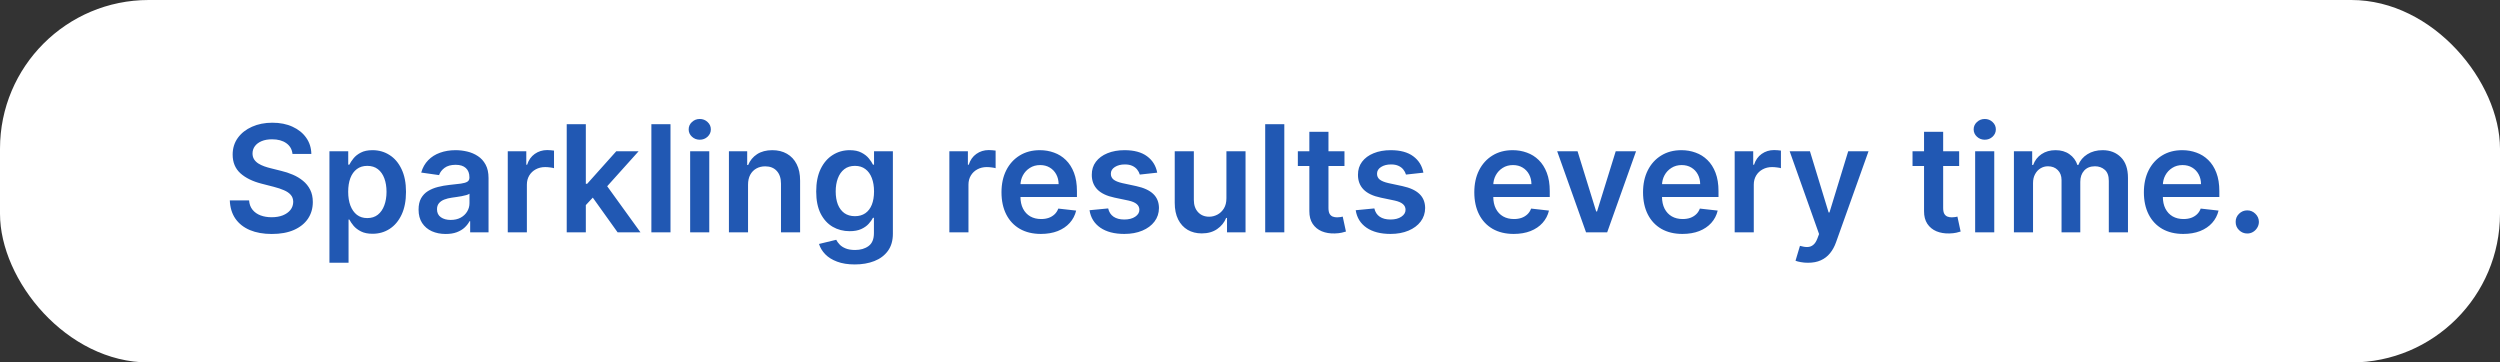
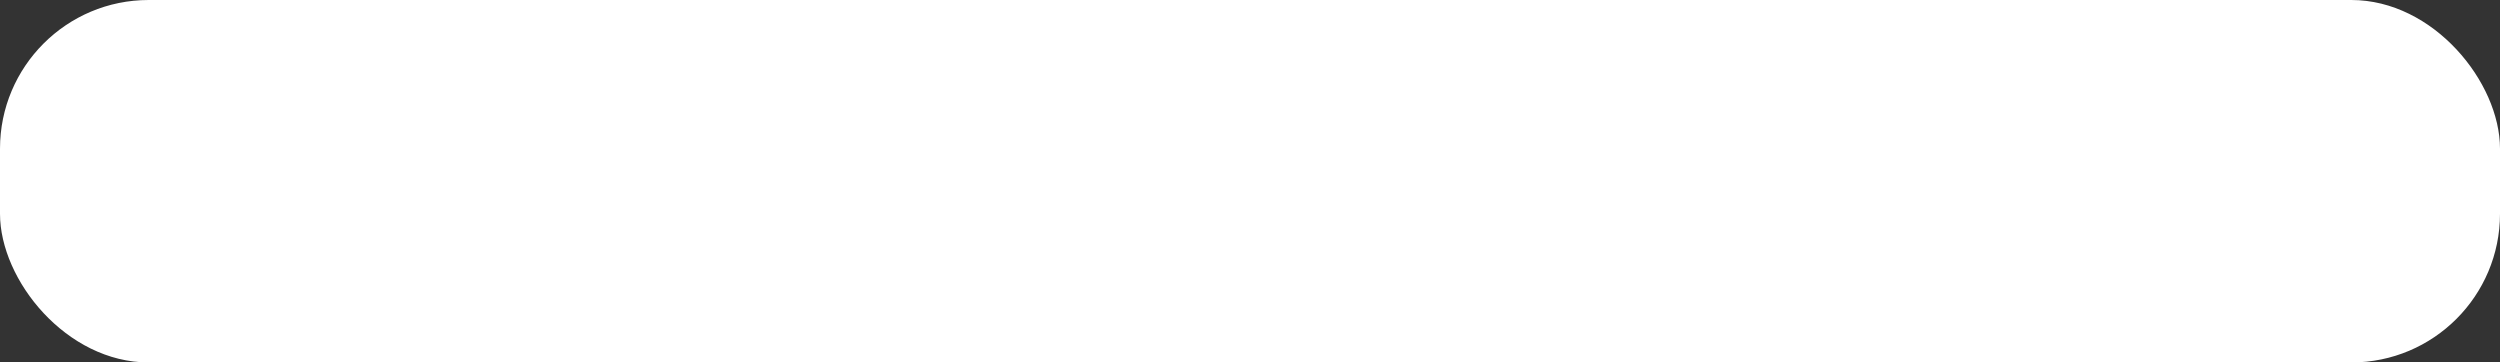
<svg xmlns="http://www.w3.org/2000/svg" width="269" height="39" viewBox="0 0 269 39" fill="none">
  <rect x="0" y="0" width="269" height="39" fill="#333333" stroke="none" />
  <rect width="269" height="39" rx="16" fill="white" />
-   <path d="M31.472 16.562C31.419 16.066 31.195 15.68 30.801 15.403C30.411 15.127 29.903 14.989 29.278 14.989C28.839 14.989 28.462 15.055 28.148 15.188C27.833 15.32 27.593 15.5 27.426 15.727C27.259 15.954 27.174 16.214 27.171 16.506C27.171 16.748 27.225 16.958 27.335 17.136C27.449 17.314 27.602 17.466 27.796 17.591C27.989 17.712 28.203 17.814 28.438 17.898C28.672 17.981 28.909 18.051 29.148 18.108L30.239 18.381C30.678 18.483 31.1 18.621 31.506 18.796C31.915 18.97 32.28 19.189 32.602 19.454C32.928 19.72 33.186 20.04 33.375 20.415C33.564 20.79 33.659 21.229 33.659 21.733C33.659 22.415 33.485 23.015 33.136 23.534C32.788 24.049 32.284 24.453 31.625 24.744C30.97 25.032 30.176 25.176 29.244 25.176C28.339 25.176 27.553 25.036 26.886 24.756C26.224 24.475 25.704 24.066 25.329 23.528C24.958 22.991 24.758 22.335 24.727 21.562H26.801C26.831 21.968 26.956 22.305 27.176 22.574C27.396 22.843 27.682 23.044 28.034 23.176C28.39 23.309 28.788 23.375 29.227 23.375C29.686 23.375 30.087 23.307 30.432 23.171C30.78 23.03 31.053 22.837 31.25 22.591C31.447 22.341 31.547 22.049 31.551 21.716C31.547 21.413 31.458 21.163 31.284 20.966C31.11 20.765 30.866 20.599 30.551 20.466C30.241 20.329 29.877 20.208 29.46 20.102L28.136 19.761C27.178 19.515 26.421 19.142 25.864 18.642C25.311 18.138 25.034 17.47 25.034 16.636C25.034 15.951 25.22 15.35 25.591 14.835C25.966 14.32 26.475 13.921 27.119 13.636C27.763 13.348 28.492 13.204 29.307 13.204C30.133 13.204 30.856 13.348 31.477 13.636C32.102 13.921 32.593 14.316 32.949 14.824C33.305 15.328 33.489 15.907 33.5 16.562H31.472ZM35.447 28.273V16.273H37.47V17.716H37.59C37.696 17.504 37.845 17.278 38.038 17.04C38.231 16.797 38.493 16.591 38.822 16.421C39.152 16.246 39.572 16.159 40.084 16.159C40.758 16.159 41.366 16.331 41.908 16.676C42.453 17.017 42.885 17.523 43.203 18.193C43.525 18.86 43.686 19.678 43.686 20.648C43.686 21.606 43.529 22.421 43.215 23.091C42.9 23.761 42.472 24.273 41.93 24.625C41.389 24.977 40.775 25.153 40.09 25.153C39.59 25.153 39.175 25.07 38.845 24.903C38.516 24.737 38.251 24.536 38.05 24.301C37.853 24.062 37.699 23.837 37.59 23.625H37.504V28.273H35.447ZM37.465 20.636C37.465 21.201 37.544 21.695 37.703 22.119C37.866 22.544 38.099 22.875 38.402 23.114C38.709 23.349 39.08 23.466 39.516 23.466C39.97 23.466 40.351 23.345 40.658 23.102C40.965 22.856 41.196 22.521 41.351 22.097C41.51 21.669 41.59 21.182 41.59 20.636C41.59 20.095 41.512 19.614 41.356 19.193C41.201 18.773 40.97 18.443 40.663 18.204C40.356 17.966 39.974 17.847 39.516 17.847C39.076 17.847 38.703 17.962 38.396 18.193C38.09 18.424 37.856 18.748 37.697 19.165C37.542 19.581 37.465 20.072 37.465 20.636ZM47.959 25.176C47.406 25.176 46.908 25.078 46.465 24.881C46.025 24.68 45.677 24.384 45.419 23.994C45.165 23.604 45.038 23.123 45.038 22.551C45.038 22.059 45.129 21.651 45.311 21.329C45.493 21.008 45.741 20.75 46.055 20.557C46.37 20.364 46.724 20.218 47.118 20.119C47.516 20.017 47.927 19.943 48.351 19.898C48.862 19.845 49.277 19.797 49.595 19.756C49.913 19.71 50.144 19.642 50.288 19.551C50.436 19.456 50.51 19.311 50.51 19.114V19.079C50.51 18.651 50.383 18.32 50.129 18.085C49.876 17.85 49.51 17.733 49.033 17.733C48.529 17.733 48.129 17.843 47.834 18.062C47.542 18.282 47.345 18.542 47.243 18.841L45.322 18.568C45.474 18.038 45.724 17.595 46.072 17.239C46.421 16.879 46.847 16.61 47.351 16.432C47.855 16.25 48.411 16.159 49.021 16.159C49.442 16.159 49.86 16.208 50.277 16.307C50.694 16.405 51.074 16.568 51.419 16.796C51.764 17.019 52.04 17.324 52.249 17.71C52.461 18.097 52.567 18.579 52.567 19.159V25H50.59V23.801H50.521C50.396 24.044 50.22 24.271 49.993 24.483C49.769 24.691 49.487 24.86 49.146 24.989C48.809 25.114 48.413 25.176 47.959 25.176ZM48.493 23.665C48.906 23.665 49.264 23.583 49.567 23.421C49.87 23.254 50.103 23.034 50.266 22.761C50.432 22.489 50.516 22.191 50.516 21.869V20.841C50.451 20.894 50.341 20.943 50.186 20.989C50.035 21.034 49.864 21.074 49.675 21.108C49.485 21.142 49.298 21.172 49.112 21.199C48.927 21.225 48.766 21.248 48.629 21.267C48.322 21.309 48.048 21.377 47.805 21.472C47.563 21.566 47.372 21.699 47.231 21.869C47.091 22.036 47.021 22.252 47.021 22.517C47.021 22.896 47.16 23.182 47.436 23.375C47.713 23.568 48.065 23.665 48.493 23.665ZM54.635 25V16.273H56.629V17.727H56.72C56.879 17.224 57.152 16.835 57.538 16.562C57.928 16.286 58.374 16.148 58.874 16.148C58.987 16.148 59.114 16.153 59.254 16.165C59.398 16.172 59.517 16.186 59.612 16.204V18.097C59.525 18.066 59.387 18.04 59.197 18.017C59.012 17.991 58.832 17.977 58.658 17.977C58.283 17.977 57.946 18.059 57.646 18.222C57.351 18.381 57.118 18.602 56.947 18.886C56.777 19.171 56.692 19.498 56.692 19.869V25H54.635ZM62.854 22.261L62.848 19.778H63.178L66.314 16.273H68.717L64.859 20.568H64.433L62.854 22.261ZM60.979 25V13.364H63.035V25H60.979ZM66.456 25L63.615 21.028L65.001 19.579L68.916 25H66.456ZM72.145 13.364V25H70.088V13.364H72.145ZM74.26 25V16.273H76.317V25H74.26ZM75.294 15.034C74.968 15.034 74.688 14.926 74.453 14.71C74.218 14.491 74.101 14.227 74.101 13.921C74.101 13.61 74.218 13.347 74.453 13.131C74.688 12.911 74.968 12.801 75.294 12.801C75.624 12.801 75.904 12.911 76.135 13.131C76.37 13.347 76.487 13.61 76.487 13.921C76.487 14.227 76.37 14.491 76.135 14.71C75.904 14.926 75.624 15.034 75.294 15.034ZM80.489 19.886V25H78.432V16.273H80.398V17.756H80.5C80.701 17.267 81.021 16.879 81.46 16.591C81.903 16.303 82.451 16.159 83.102 16.159C83.704 16.159 84.229 16.288 84.676 16.546C85.127 16.803 85.475 17.176 85.722 17.665C85.972 18.153 86.095 18.746 86.091 19.443V25H84.034V19.761C84.034 19.178 83.883 18.722 83.579 18.392C83.28 18.062 82.865 17.898 82.335 17.898C81.975 17.898 81.655 17.977 81.375 18.136C81.099 18.292 80.881 18.517 80.722 18.812C80.566 19.108 80.489 19.466 80.489 19.886ZM91.977 28.454C91.239 28.454 90.604 28.354 90.074 28.153C89.544 27.956 89.117 27.691 88.796 27.358C88.474 27.025 88.25 26.655 88.125 26.25L89.977 25.801C90.061 25.972 90.182 26.14 90.341 26.307C90.5 26.477 90.714 26.617 90.983 26.727C91.256 26.841 91.599 26.898 92.011 26.898C92.595 26.898 93.078 26.756 93.46 26.472C93.843 26.191 94.034 25.729 94.034 25.085V23.432H93.932C93.826 23.644 93.671 23.862 93.466 24.085C93.265 24.309 92.998 24.496 92.665 24.648C92.335 24.799 91.921 24.875 91.421 24.875C90.75 24.875 90.142 24.718 89.597 24.403C89.055 24.085 88.623 23.612 88.301 22.983C87.983 22.35 87.824 21.559 87.824 20.608C87.824 19.65 87.983 18.841 88.301 18.182C88.623 17.519 89.057 17.017 89.602 16.676C90.148 16.331 90.756 16.159 91.426 16.159C91.938 16.159 92.358 16.246 92.688 16.421C93.021 16.591 93.286 16.797 93.483 17.04C93.68 17.278 93.829 17.504 93.932 17.716H94.046V16.273H96.074V25.142C96.074 25.888 95.896 26.506 95.54 26.994C95.184 27.483 94.697 27.849 94.079 28.091C93.462 28.333 92.761 28.454 91.977 28.454ZM91.994 23.261C92.43 23.261 92.801 23.155 93.108 22.943C93.415 22.731 93.648 22.426 93.807 22.028C93.966 21.631 94.046 21.153 94.046 20.597C94.046 20.047 93.966 19.566 93.807 19.153C93.651 18.741 93.421 18.421 93.114 18.193C92.811 17.962 92.438 17.847 91.994 17.847C91.536 17.847 91.153 17.966 90.847 18.204C90.54 18.443 90.309 18.771 90.153 19.188C89.998 19.6 89.921 20.07 89.921 20.597C89.921 21.131 89.998 21.599 90.153 22C90.312 22.398 90.546 22.708 90.852 22.932C91.163 23.151 91.544 23.261 91.994 23.261ZM102.151 25V16.273H104.145V17.727H104.236C104.395 17.224 104.668 16.835 105.054 16.562C105.444 16.286 105.889 16.148 106.389 16.148C106.503 16.148 106.63 16.153 106.77 16.165C106.914 16.172 107.033 16.186 107.128 16.204V18.097C107.041 18.066 106.902 18.04 106.713 18.017C106.527 17.991 106.348 17.977 106.173 17.977C105.798 17.977 105.461 18.059 105.162 18.222C104.866 18.381 104.634 18.602 104.463 18.886C104.293 19.171 104.207 19.498 104.207 19.869V25H102.151ZM111.999 25.171C111.124 25.171 110.368 24.989 109.732 24.625C109.099 24.258 108.612 23.739 108.271 23.068C107.93 22.394 107.76 21.6 107.76 20.688C107.76 19.79 107.93 19.002 108.271 18.324C108.616 17.642 109.097 17.112 109.714 16.733C110.332 16.35 111.057 16.159 111.891 16.159C112.429 16.159 112.936 16.246 113.413 16.421C113.894 16.591 114.319 16.856 114.686 17.216C115.057 17.576 115.349 18.034 115.561 18.591C115.773 19.144 115.879 19.803 115.879 20.568V21.199H108.726V19.812H113.908C113.904 19.419 113.819 19.068 113.652 18.761C113.485 18.451 113.252 18.206 112.953 18.028C112.658 17.85 112.313 17.761 111.919 17.761C111.499 17.761 111.129 17.864 110.811 18.068C110.493 18.269 110.245 18.534 110.067 18.864C109.893 19.189 109.804 19.547 109.8 19.938V21.148C109.8 21.655 109.893 22.091 110.078 22.454C110.264 22.814 110.523 23.091 110.857 23.284C111.19 23.474 111.58 23.568 112.027 23.568C112.326 23.568 112.597 23.526 112.839 23.443C113.082 23.356 113.292 23.229 113.47 23.062C113.648 22.896 113.783 22.689 113.874 22.443L115.794 22.659C115.673 23.167 115.442 23.61 115.101 23.989C114.764 24.364 114.332 24.655 113.805 24.864C113.279 25.068 112.677 25.171 111.999 25.171ZM124.517 18.579L122.642 18.784C122.589 18.595 122.496 18.417 122.364 18.25C122.235 18.083 122.061 17.949 121.841 17.847C121.621 17.744 121.352 17.693 121.034 17.693C120.606 17.693 120.246 17.786 119.955 17.972C119.667 18.157 119.525 18.398 119.528 18.693C119.525 18.947 119.617 19.153 119.807 19.312C120 19.472 120.318 19.602 120.761 19.704L122.25 20.023C123.076 20.201 123.689 20.483 124.091 20.869C124.496 21.256 124.701 21.761 124.705 22.386C124.701 22.936 124.54 23.421 124.222 23.841C123.907 24.258 123.47 24.583 122.909 24.818C122.348 25.053 121.705 25.171 120.977 25.171C119.909 25.171 119.049 24.947 118.398 24.5C117.746 24.049 117.358 23.422 117.233 22.619L119.239 22.426C119.33 22.82 119.523 23.117 119.818 23.318C120.114 23.519 120.498 23.619 120.972 23.619C121.46 23.619 121.852 23.519 122.148 23.318C122.447 23.117 122.597 22.869 122.597 22.574C122.597 22.324 122.5 22.117 122.307 21.954C122.117 21.792 121.822 21.667 121.42 21.579L119.932 21.267C119.095 21.093 118.475 20.799 118.074 20.386C117.672 19.97 117.473 19.443 117.477 18.807C117.473 18.269 117.619 17.803 117.915 17.409C118.214 17.011 118.629 16.704 119.159 16.489C119.693 16.269 120.309 16.159 121.006 16.159C122.028 16.159 122.833 16.377 123.42 16.812C124.011 17.248 124.377 17.837 124.517 18.579ZM131.963 21.329V16.273H134.02V25H132.026V23.449H131.935C131.738 23.938 131.414 24.337 130.963 24.648C130.516 24.958 129.965 25.114 129.31 25.114C128.738 25.114 128.232 24.987 127.793 24.733C127.357 24.475 127.016 24.102 126.77 23.614C126.524 23.121 126.401 22.526 126.401 21.829V16.273H128.457V21.511C128.457 22.064 128.609 22.504 128.912 22.829C129.215 23.155 129.613 23.318 130.105 23.318C130.408 23.318 130.702 23.244 130.986 23.097C131.27 22.949 131.503 22.729 131.685 22.438C131.87 22.142 131.963 21.773 131.963 21.329ZM138.192 13.364V25H136.135V13.364H138.192ZM144.665 16.273V17.864H139.648V16.273H144.665ZM140.886 14.182H142.943V22.375C142.943 22.651 142.985 22.864 143.068 23.011C143.155 23.155 143.269 23.254 143.409 23.307C143.549 23.36 143.705 23.386 143.875 23.386C144.004 23.386 144.121 23.377 144.227 23.358C144.337 23.339 144.42 23.322 144.477 23.307L144.824 24.915C144.714 24.953 144.557 24.994 144.352 25.04C144.152 25.085 143.905 25.112 143.614 25.119C143.098 25.134 142.634 25.057 142.222 24.886C141.809 24.712 141.481 24.443 141.239 24.079C141 23.716 140.883 23.261 140.886 22.716V14.182ZM153.158 18.579L151.283 18.784C151.23 18.595 151.137 18.417 151.004 18.25C150.875 18.083 150.701 17.949 150.482 17.847C150.262 17.744 149.993 17.693 149.675 17.693C149.247 17.693 148.887 17.786 148.595 17.972C148.307 18.157 148.165 18.398 148.169 18.693C148.165 18.947 148.258 19.153 148.447 19.312C148.641 19.472 148.959 19.602 149.402 19.704L150.891 20.023C151.716 20.201 152.33 20.483 152.732 20.869C153.137 21.256 153.341 21.761 153.345 22.386C153.341 22.936 153.18 23.421 152.862 23.841C152.548 24.258 152.11 24.583 151.55 24.818C150.989 25.053 150.345 25.171 149.618 25.171C148.55 25.171 147.69 24.947 147.038 24.5C146.387 24.049 145.999 23.422 145.874 22.619L147.879 22.426C147.97 22.82 148.163 23.117 148.459 23.318C148.754 23.519 149.139 23.619 149.612 23.619C150.101 23.619 150.493 23.519 150.788 23.318C151.088 23.117 151.237 22.869 151.237 22.574C151.237 22.324 151.141 22.117 150.947 21.954C150.758 21.792 150.463 21.667 150.061 21.579L148.572 21.267C147.735 21.093 147.116 20.799 146.714 20.386C146.313 19.97 146.114 19.443 146.118 18.807C146.114 18.269 146.26 17.803 146.555 17.409C146.855 17.011 147.269 16.704 147.8 16.489C148.334 16.269 148.949 16.159 149.646 16.159C150.669 16.159 151.474 16.377 152.061 16.812C152.652 17.248 153.018 17.837 153.158 18.579ZM162.874 25.171C161.999 25.171 161.243 24.989 160.607 24.625C159.974 24.258 159.487 23.739 159.146 23.068C158.805 22.394 158.635 21.6 158.635 20.688C158.635 19.79 158.805 19.002 159.146 18.324C159.491 17.642 159.972 17.112 160.589 16.733C161.207 16.35 161.932 16.159 162.766 16.159C163.304 16.159 163.811 16.246 164.288 16.421C164.769 16.591 165.194 16.856 165.561 17.216C165.932 17.576 166.224 18.034 166.436 18.591C166.648 19.144 166.754 19.803 166.754 20.568V21.199H159.601V19.812H164.783C164.779 19.419 164.694 19.068 164.527 18.761C164.36 18.451 164.127 18.206 163.828 18.028C163.533 17.85 163.188 17.761 162.794 17.761C162.374 17.761 162.004 17.864 161.686 18.068C161.368 18.269 161.12 18.534 160.942 18.864C160.768 19.189 160.679 19.547 160.675 19.938V21.148C160.675 21.655 160.768 22.091 160.953 22.454C161.139 22.814 161.398 23.091 161.732 23.284C162.065 23.474 162.455 23.568 162.902 23.568C163.201 23.568 163.472 23.526 163.714 23.443C163.957 23.356 164.167 23.229 164.345 23.062C164.523 22.896 164.658 22.689 164.749 22.443L166.669 22.659C166.548 23.167 166.317 23.61 165.976 23.989C165.639 24.364 165.207 24.655 164.68 24.864C164.154 25.068 163.552 25.171 162.874 25.171ZM176.04 16.273L172.932 25H170.659L167.551 16.273H169.744L171.75 22.756H171.841L173.852 16.273H176.04ZM181.03 25.171C180.155 25.171 179.399 24.989 178.763 24.625C178.13 24.258 177.643 23.739 177.303 23.068C176.962 22.394 176.791 21.6 176.791 20.688C176.791 19.79 176.962 19.002 177.303 18.324C177.647 17.642 178.128 17.112 178.746 16.733C179.363 16.35 180.089 16.159 180.922 16.159C181.46 16.159 181.967 16.246 182.445 16.421C182.926 16.591 183.35 16.856 183.717 17.216C184.089 17.576 184.38 18.034 184.592 18.591C184.804 19.144 184.911 19.803 184.911 20.568V21.199H177.757V19.812H182.939C182.935 19.419 182.85 19.068 182.683 18.761C182.517 18.451 182.284 18.206 181.984 18.028C181.689 17.85 181.344 17.761 180.95 17.761C180.53 17.761 180.161 17.864 179.842 18.068C179.524 18.269 179.276 18.534 179.098 18.864C178.924 19.189 178.835 19.547 178.831 19.938V21.148C178.831 21.655 178.924 22.091 179.109 22.454C179.295 22.814 179.554 23.091 179.888 23.284C180.221 23.474 180.611 23.568 181.058 23.568C181.357 23.568 181.628 23.526 181.871 23.443C182.113 23.356 182.323 23.229 182.501 23.062C182.679 22.896 182.814 22.689 182.905 22.443L184.825 22.659C184.704 23.167 184.473 23.61 184.132 23.989C183.795 24.364 183.363 24.655 182.837 24.864C182.31 25.068 181.708 25.171 181.03 25.171ZM186.651 25V16.273H188.645V17.727H188.736C188.895 17.224 189.168 16.835 189.554 16.562C189.944 16.286 190.389 16.148 190.889 16.148C191.003 16.148 191.13 16.153 191.27 16.165C191.414 16.172 191.533 16.186 191.628 16.204V18.097C191.541 18.066 191.402 18.04 191.213 18.017C191.027 17.991 190.848 17.977 190.673 17.977C190.298 17.977 189.961 18.059 189.662 18.222C189.366 18.381 189.134 18.602 188.963 18.886C188.793 19.171 188.707 19.498 188.707 19.869V25H186.651ZM194.538 28.273C194.258 28.273 193.999 28.25 193.76 28.204C193.525 28.163 193.338 28.114 193.197 28.057L193.675 26.454C193.974 26.542 194.241 26.583 194.476 26.579C194.711 26.576 194.917 26.502 195.095 26.358C195.277 26.218 195.43 25.983 195.555 25.653L195.732 25.182L192.567 16.273H194.749L196.76 22.864H196.851L198.868 16.273H201.055L197.561 26.057C197.398 26.519 197.182 26.915 196.913 27.244C196.644 27.578 196.315 27.831 195.925 28.006C195.538 28.184 195.076 28.273 194.538 28.273ZM210.805 16.273V17.864H205.788V16.273H210.805ZM207.027 14.182H209.084V22.375C209.084 22.651 209.125 22.864 209.209 23.011C209.296 23.155 209.41 23.254 209.55 23.307C209.69 23.36 209.845 23.386 210.016 23.386C210.144 23.386 210.262 23.377 210.368 23.358C210.478 23.339 210.561 23.322 210.618 23.307L210.964 24.915C210.855 24.953 210.697 24.994 210.493 25.04C210.292 25.085 210.046 25.112 209.754 25.119C209.239 25.134 208.775 25.057 208.362 24.886C207.949 24.712 207.622 24.443 207.379 24.079C207.141 23.716 207.023 23.261 207.027 22.716V14.182ZM212.526 25V16.273H214.582V25H212.526ZM213.56 15.034C213.234 15.034 212.954 14.926 212.719 14.71C212.484 14.491 212.366 14.227 212.366 13.921C212.366 13.61 212.484 13.347 212.719 13.131C212.954 12.911 213.234 12.801 213.56 12.801C213.889 12.801 214.17 12.911 214.401 13.131C214.635 13.347 214.753 13.61 214.753 13.921C214.753 14.227 214.635 14.491 214.401 14.71C214.17 14.926 213.889 15.034 213.56 15.034ZM216.697 25V16.273H218.663V17.756H218.766C218.947 17.256 219.249 16.866 219.669 16.585C220.089 16.301 220.591 16.159 221.175 16.159C221.766 16.159 222.264 16.303 222.669 16.591C223.078 16.875 223.366 17.263 223.533 17.756H223.624C223.817 17.271 224.143 16.884 224.601 16.597C225.063 16.305 225.61 16.159 226.243 16.159C227.046 16.159 227.701 16.413 228.209 16.921C228.716 17.428 228.97 18.169 228.97 19.142V25H226.908V19.46C226.908 18.919 226.764 18.523 226.476 18.273C226.188 18.019 225.836 17.892 225.419 17.892C224.923 17.892 224.535 18.047 224.254 18.358C223.978 18.665 223.839 19.064 223.839 19.557V25H221.822V19.375C221.822 18.924 221.686 18.564 221.413 18.296C221.144 18.026 220.792 17.892 220.357 17.892C220.061 17.892 219.792 17.968 219.55 18.119C219.307 18.267 219.114 18.477 218.97 18.75C218.826 19.019 218.754 19.333 218.754 19.693V25H216.697ZM234.92 25.171C234.045 25.171 233.29 24.989 232.653 24.625C232.021 24.258 231.534 23.739 231.193 23.068C230.852 22.394 230.682 21.6 230.682 20.688C230.682 19.79 230.852 19.002 231.193 18.324C231.538 17.642 232.019 17.112 232.636 16.733C233.254 16.35 233.979 16.159 234.812 16.159C235.35 16.159 235.858 16.246 236.335 16.421C236.816 16.591 237.241 16.856 237.608 17.216C237.979 17.576 238.271 18.034 238.483 18.591C238.695 19.144 238.801 19.803 238.801 20.568V21.199H231.648V19.812H236.83C236.826 19.419 236.741 19.068 236.574 18.761C236.407 18.451 236.174 18.206 235.875 18.028C235.58 17.85 235.235 17.761 234.841 17.761C234.42 17.761 234.051 17.864 233.733 18.068C233.415 18.269 233.167 18.534 232.989 18.864C232.814 19.189 232.725 19.547 232.722 19.938V21.148C232.722 21.655 232.814 22.091 233 22.454C233.186 22.814 233.445 23.091 233.778 23.284C234.112 23.474 234.502 23.568 234.949 23.568C235.248 23.568 235.519 23.526 235.761 23.443C236.004 23.356 236.214 23.229 236.392 23.062C236.57 22.896 236.705 22.689 236.795 22.443L238.716 22.659C238.595 23.167 238.364 23.61 238.023 23.989C237.686 24.364 237.254 24.655 236.727 24.864C236.201 25.068 235.598 25.171 234.92 25.171ZM241.808 25.125C241.464 25.125 241.168 25.004 240.922 24.761C240.676 24.519 240.554 24.224 240.558 23.875C240.554 23.534 240.676 23.242 240.922 23C241.168 22.758 241.464 22.636 241.808 22.636C242.142 22.636 242.431 22.758 242.678 23C242.928 23.242 243.054 23.534 243.058 23.875C243.054 24.106 242.994 24.316 242.876 24.506C242.763 24.695 242.611 24.847 242.422 24.96C242.236 25.07 242.032 25.125 241.808 25.125Z" fill="#2158B3" />
</svg>